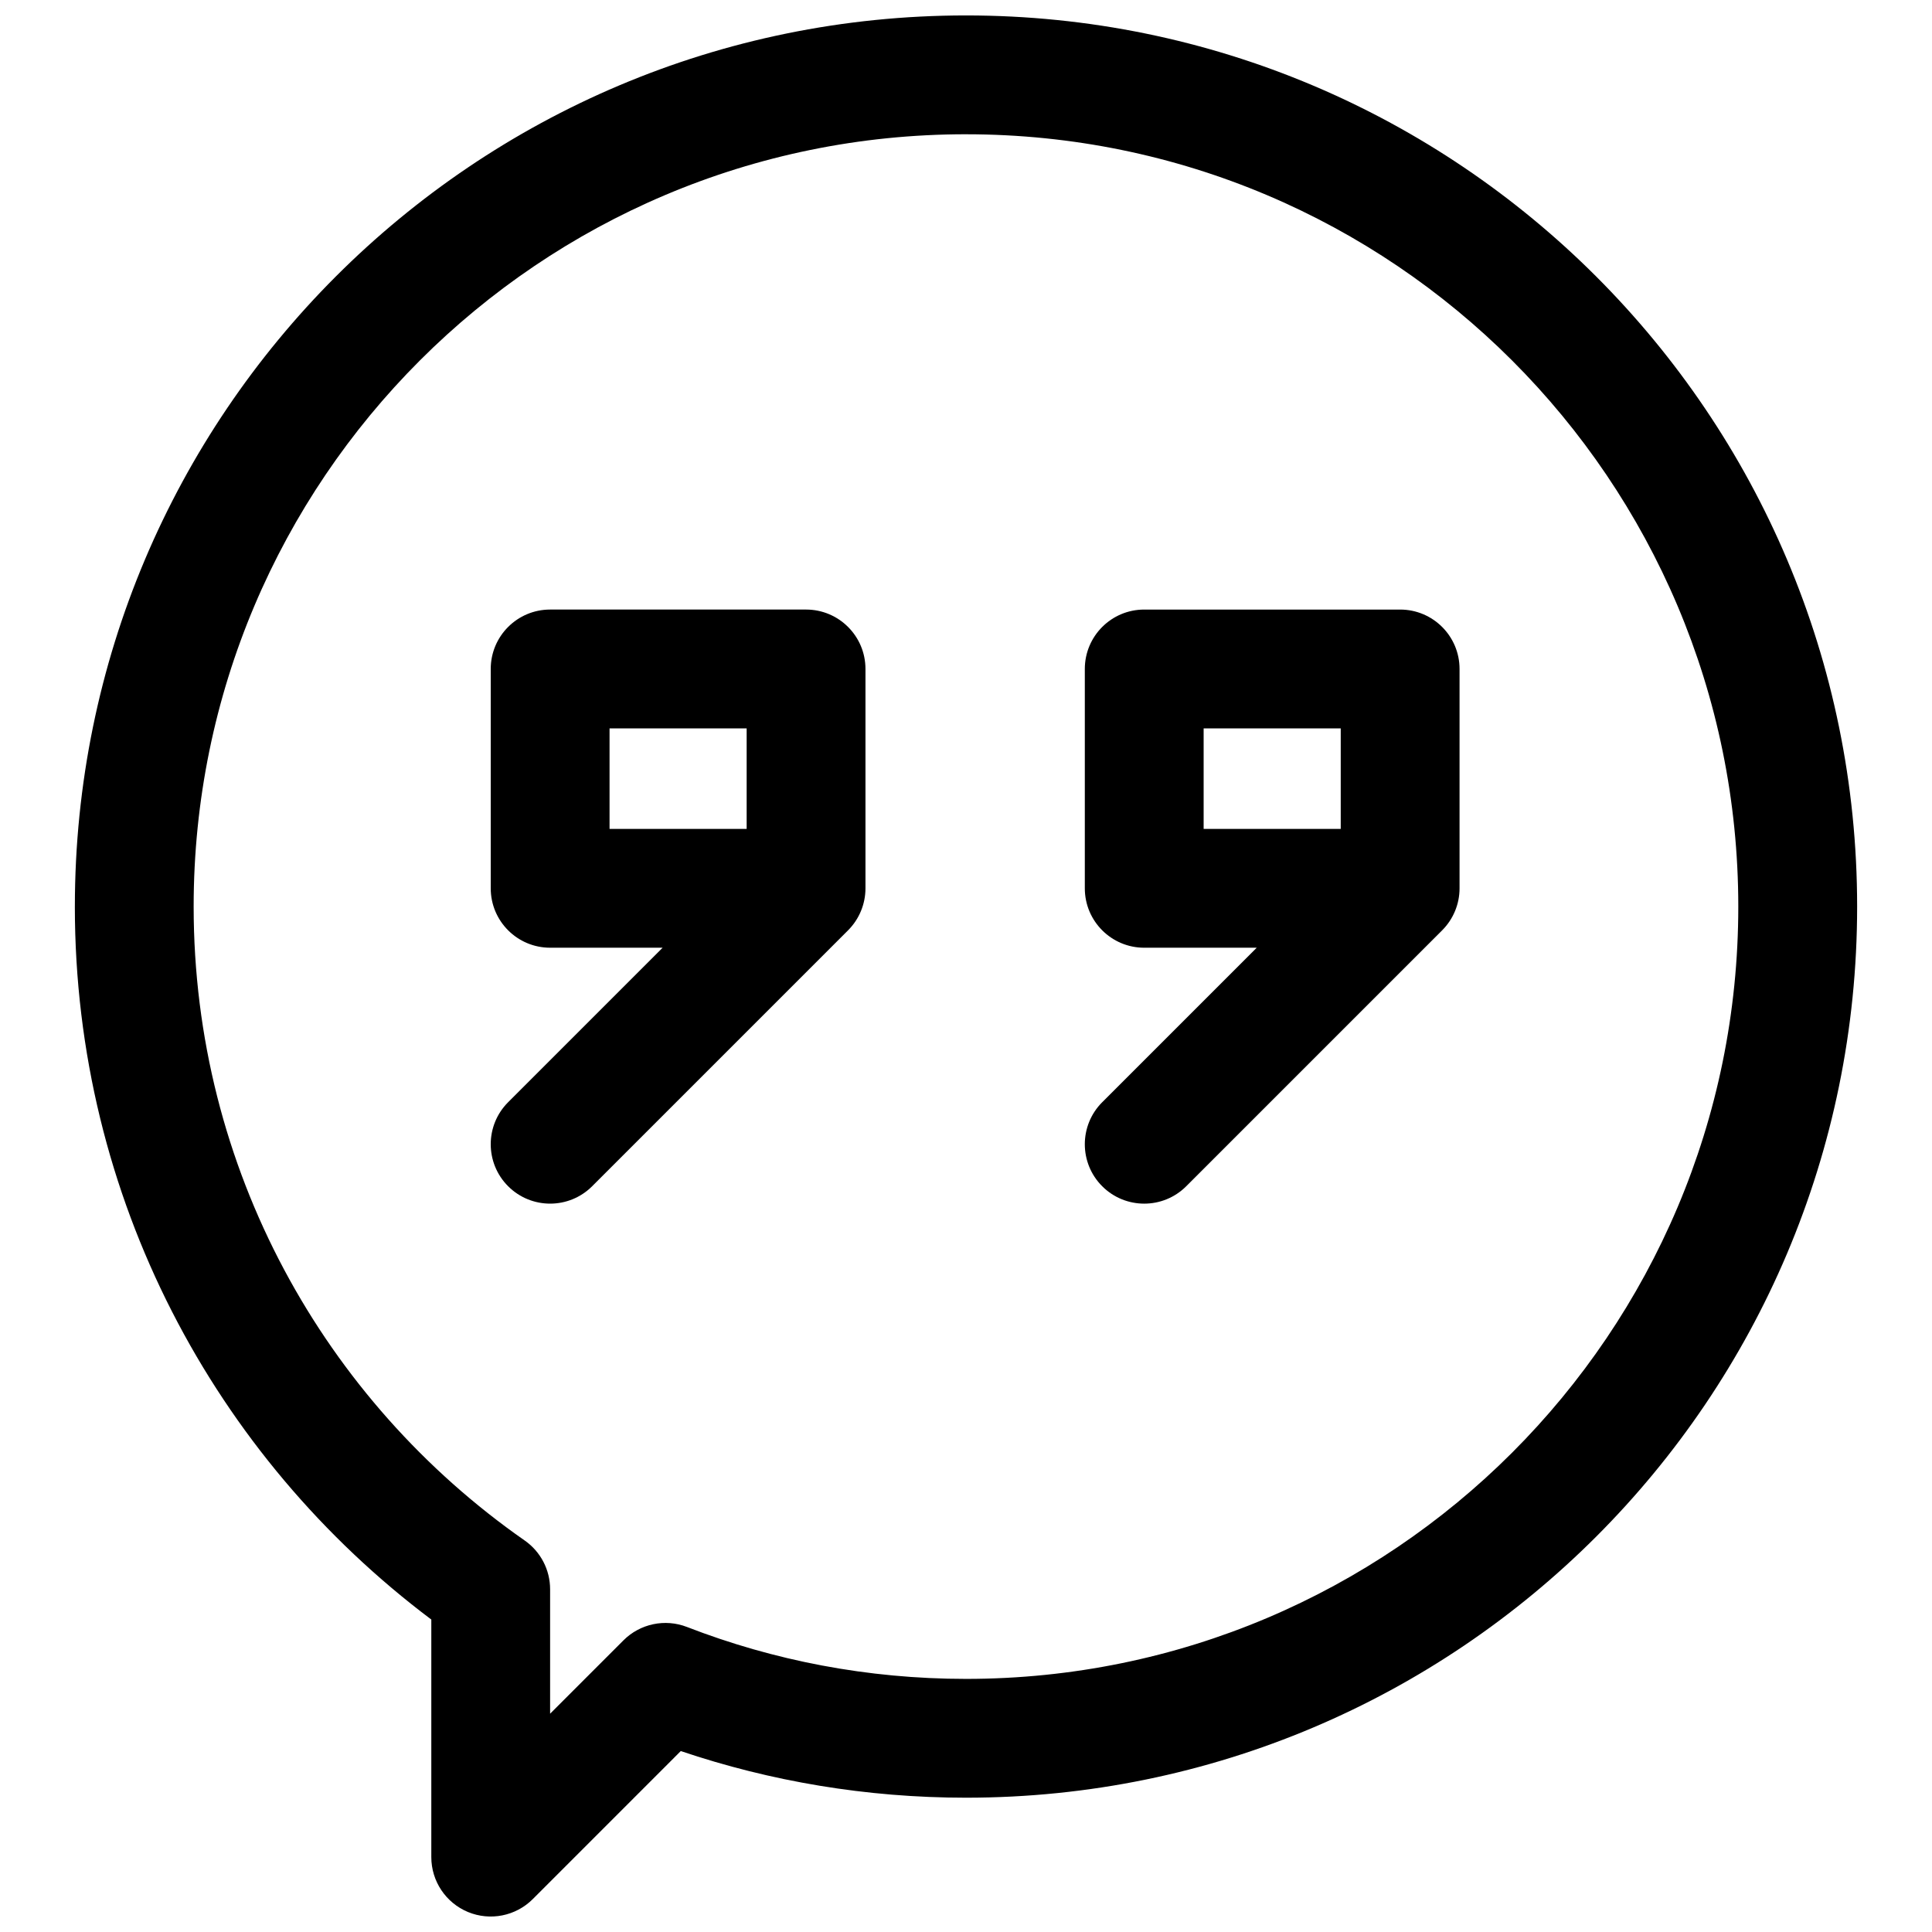
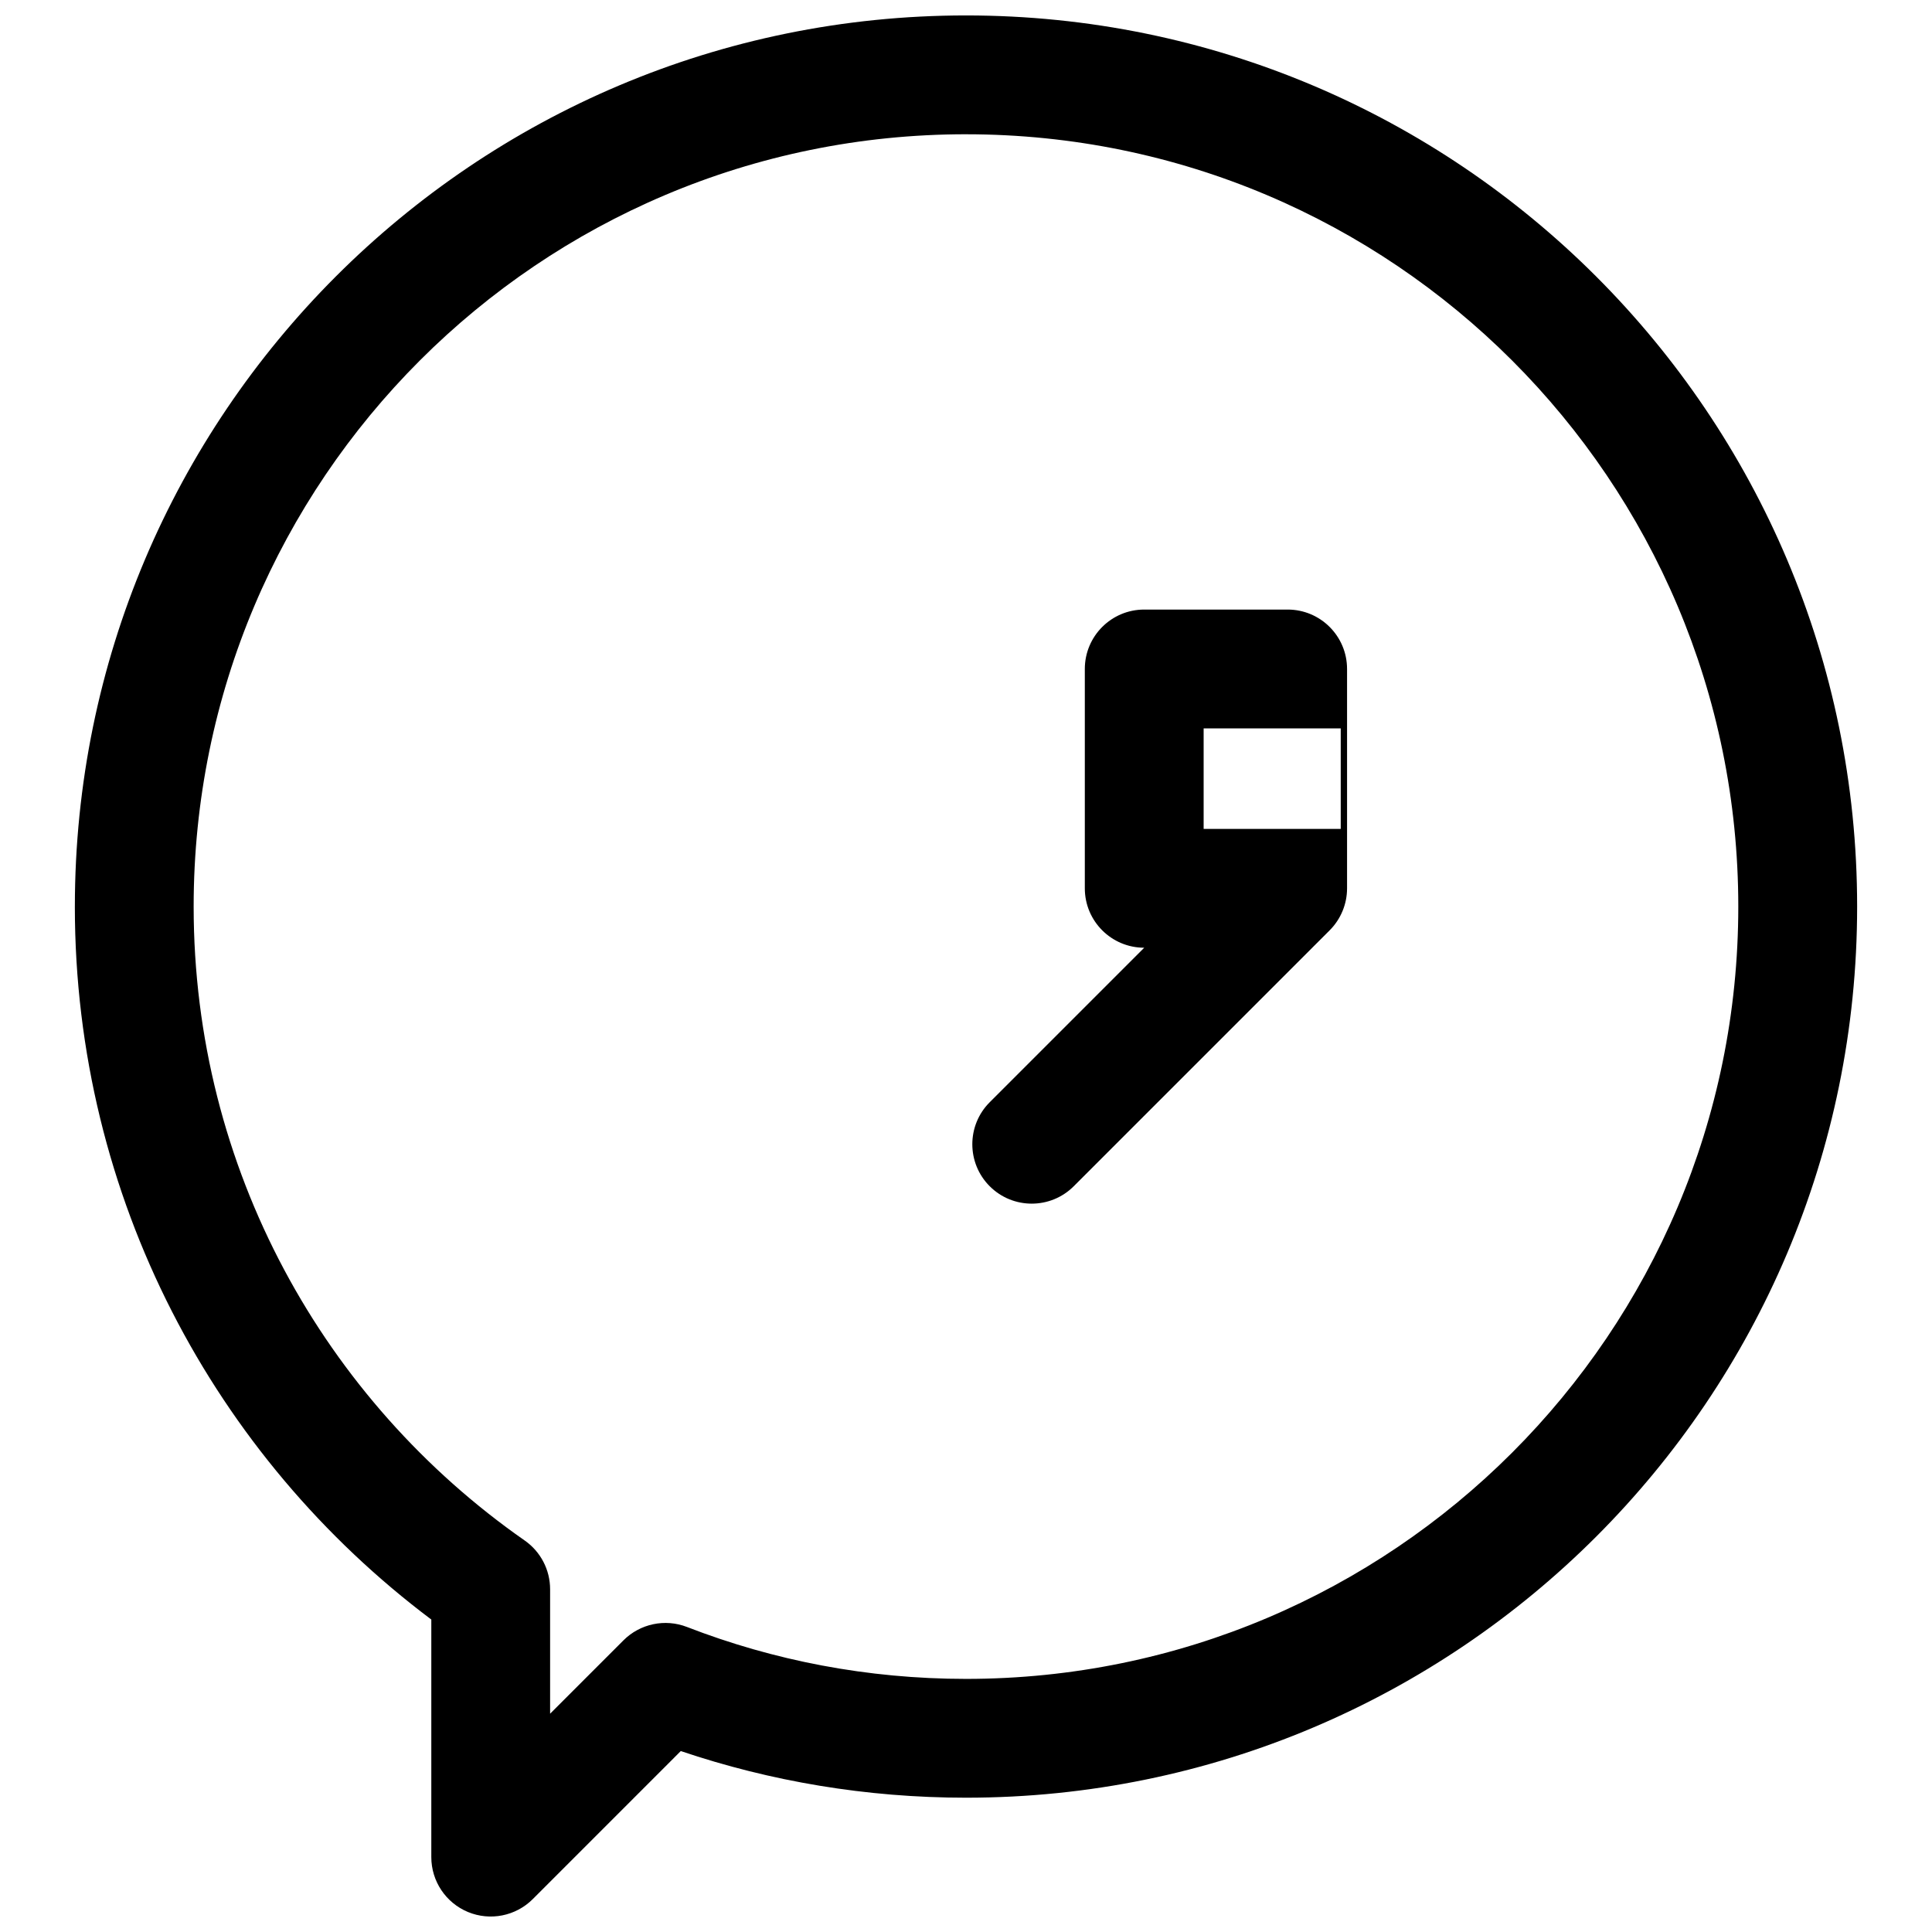
<svg xmlns="http://www.w3.org/2000/svg" width="800px" height="800px" version="1.1" viewBox="144 144 512 512">
  <defs>
    <clipPath id="a">
      <path d="m163 148.09h474v503.81h-474z" />
    </clipPath>
  </defs>
-   <path d="m274.05 321.28c0-8.695 7.047-15.742 15.742-15.742h67.82c8.695 0 15.746 7.047 15.746 15.742v58.133c0 4.176-1.66 8.18-4.613 11.133l-67.82 67.82c-6.148 6.148-16.117 6.148-22.266 0-6.148-6.148-6.148-16.117 0-22.266l40.945-40.945h-29.812c-8.695 0-15.742-7.047-15.742-15.742zm67.82 42.387h-36.332v-26.641h36.332z" fill-rule="evenodd" />
-   <path d="m447.23 305.54c-8.695 0-15.742 7.047-15.742 15.742v58.133c0 8.695 7.047 15.742 15.742 15.742h29.812l-40.945 40.945c-6.148 6.148-6.148 16.117 0 22.266 6.148 6.148 16.117 6.148 22.266 0l67.82-67.82c2.953-2.953 4.613-6.957 4.613-11.133v-58.133c0-8.695-7.051-15.742-15.746-15.742zm15.746 58.129h36.332v-26.641h-36.332z" fill-rule="evenodd" />
+   <path d="m447.23 305.54c-8.695 0-15.742 7.047-15.742 15.742v58.133c0 8.695 7.047 15.742 15.742 15.742l-40.945 40.945c-6.148 6.148-6.148 16.117 0 22.266 6.148 6.148 16.117 6.148 22.266 0l67.82-67.82c2.953-2.953 4.613-6.957 4.613-11.133v-58.133c0-8.695-7.051-15.742-15.746-15.742zm15.746 58.129h36.332v-26.641h-36.332z" fill-rule="evenodd" />
  <g clip-path="url(#a)">
    <path d="m163.84 384.25c0-130.43 105.73-236.16 236.16-236.16 130.43 0 236.16 105.73 236.16 236.16 0 130.43-105.73 236.16-236.16 236.16-26.414 0-51.836-4.34-75.586-12.359l-39.234 39.238c-4.504 4.5-11.277 5.848-17.16 3.414-5.883-2.438-9.719-8.18-9.719-14.547v-62.961c-57.332-43.062-94.465-111.66-94.465-188.95zm236.16-204.67c-113.04 0-204.68 91.637-204.68 204.67 0 69.539 34.668 130.98 87.73 168 4.219 2.945 6.734 7.766 6.734 12.914v32.984l19.438-19.438c4.41-4.41 11.008-5.801 16.824-3.547 22.914 8.883 47.844 13.762 73.949 13.762 113.04 0 204.67-91.633 204.67-204.67 0-113.04-91.637-204.67-204.67-204.67z" fill-rule="evenodd" />
  </g>
</svg>